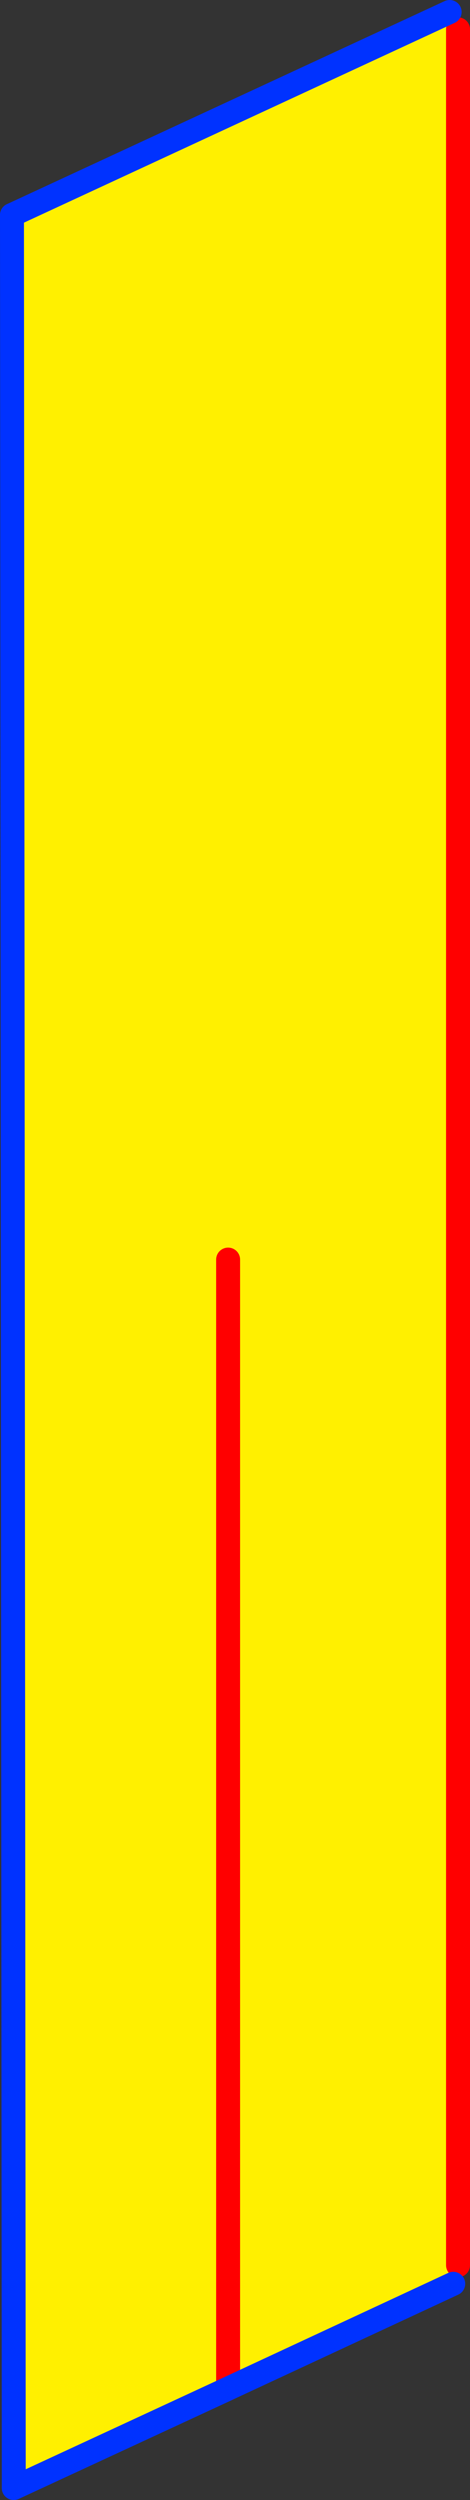
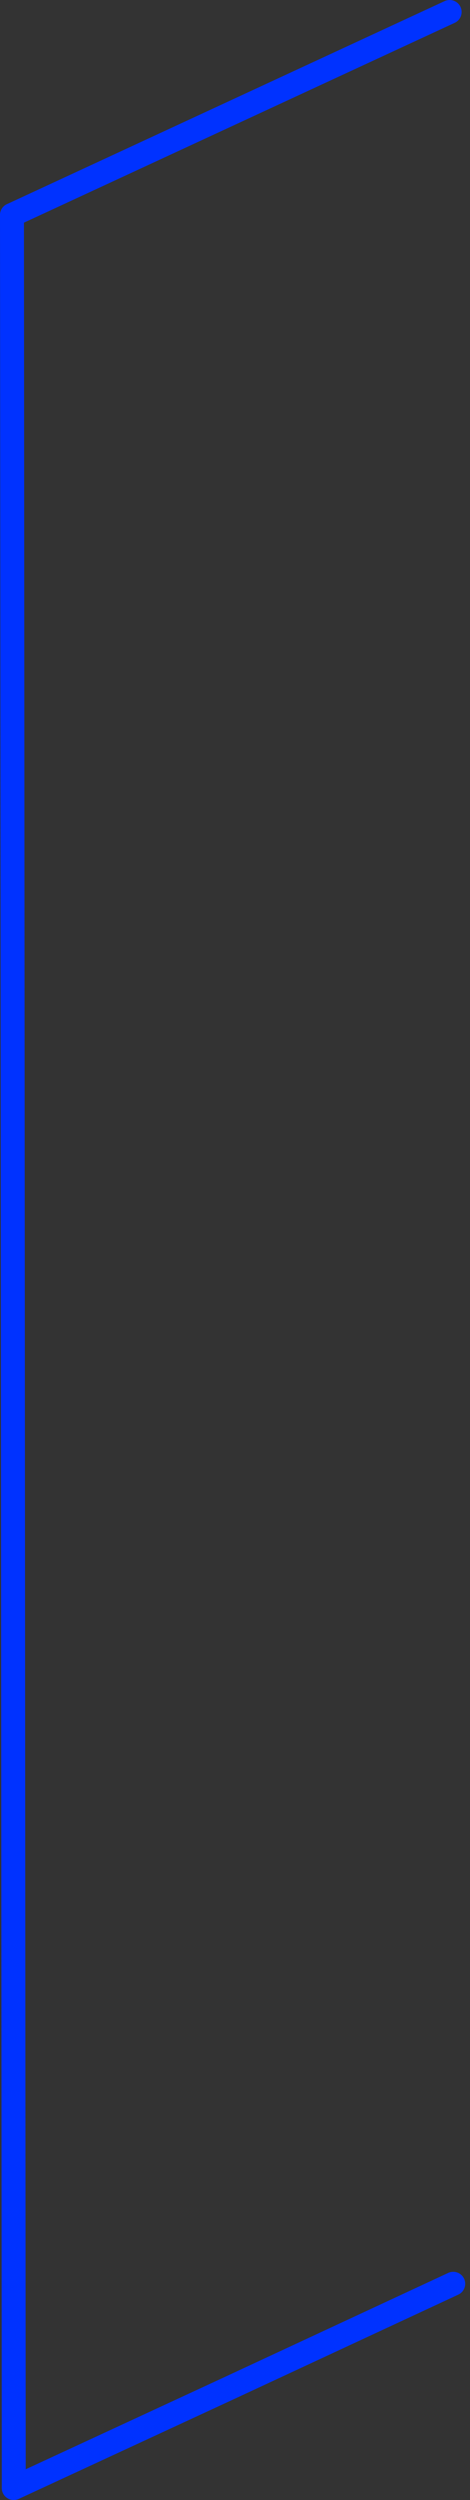
<svg xmlns="http://www.w3.org/2000/svg" height="208.7px" width="39.25px">
  <rect width="100%" height="100%" fill="#333333" stroke="none" />
  <g transform="matrix(1.0, 0.0, 0.0, 1.0, -421.15, -136.05)">
-     <path d="M458.7 137.05 L459.4 138.5 459.4 325.15 459.0 326.7 440.2 335.45 440.1 335.5 422.3 343.75 422.15 154.0 458.7 137.05 M440.2 241.2 L440.2 335.45 440.2 241.2" fill="#fff000" fill-rule="evenodd" stroke="none" />
-     <path d="M440.1 335.5 L440.2 335.45 440.2 241.2 M459.4 325.15 L459.4 138.5" fill="none" stroke="#ff0000" stroke-linecap="round" stroke-linejoin="round" stroke-width="2.0" />
-     <path d="M458.7 137.05 L422.15 154.0 M422.3 343.75 L440.1 335.5 M440.2 335.45 L459.0 326.7" fill="none" stroke="#0032ff" stroke-linecap="round" stroke-linejoin="round" stroke-width="2.0" />
+     <path d="M458.7 137.05 L422.15 154.0 M422.3 343.75 L440.1 335.5 L459.0 326.7" fill="none" stroke="#0032ff" stroke-linecap="round" stroke-linejoin="round" stroke-width="2.0" />
    <path d="M422.15 154.0 L422.3 343.75" fill="none" stroke="#0032ff" stroke-linecap="round" stroke-linejoin="round" stroke-width="2.0" />
  </g>
</svg>